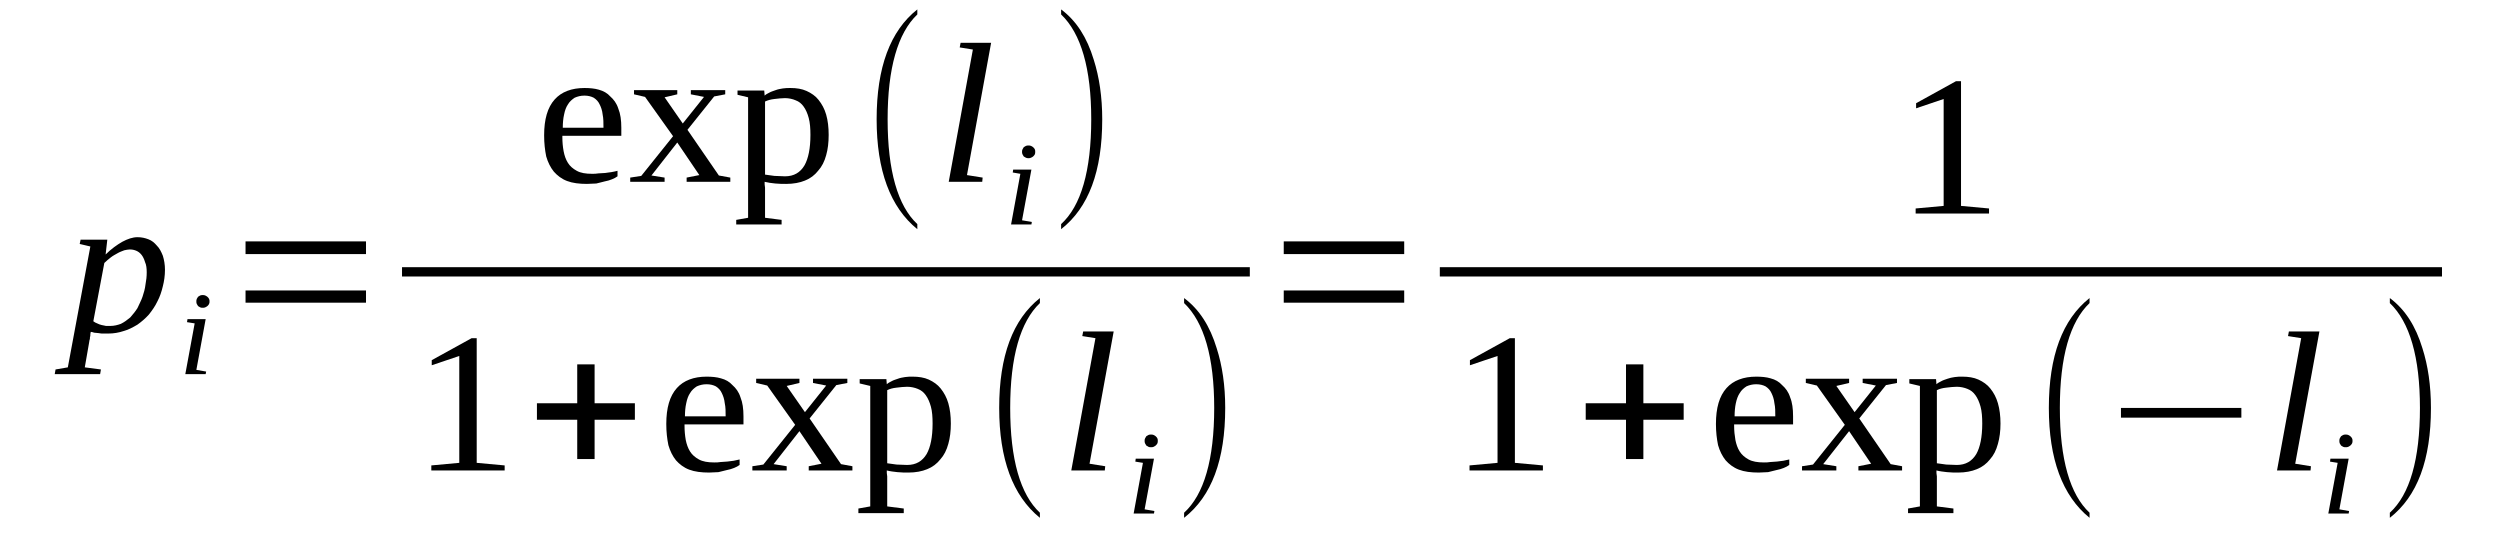
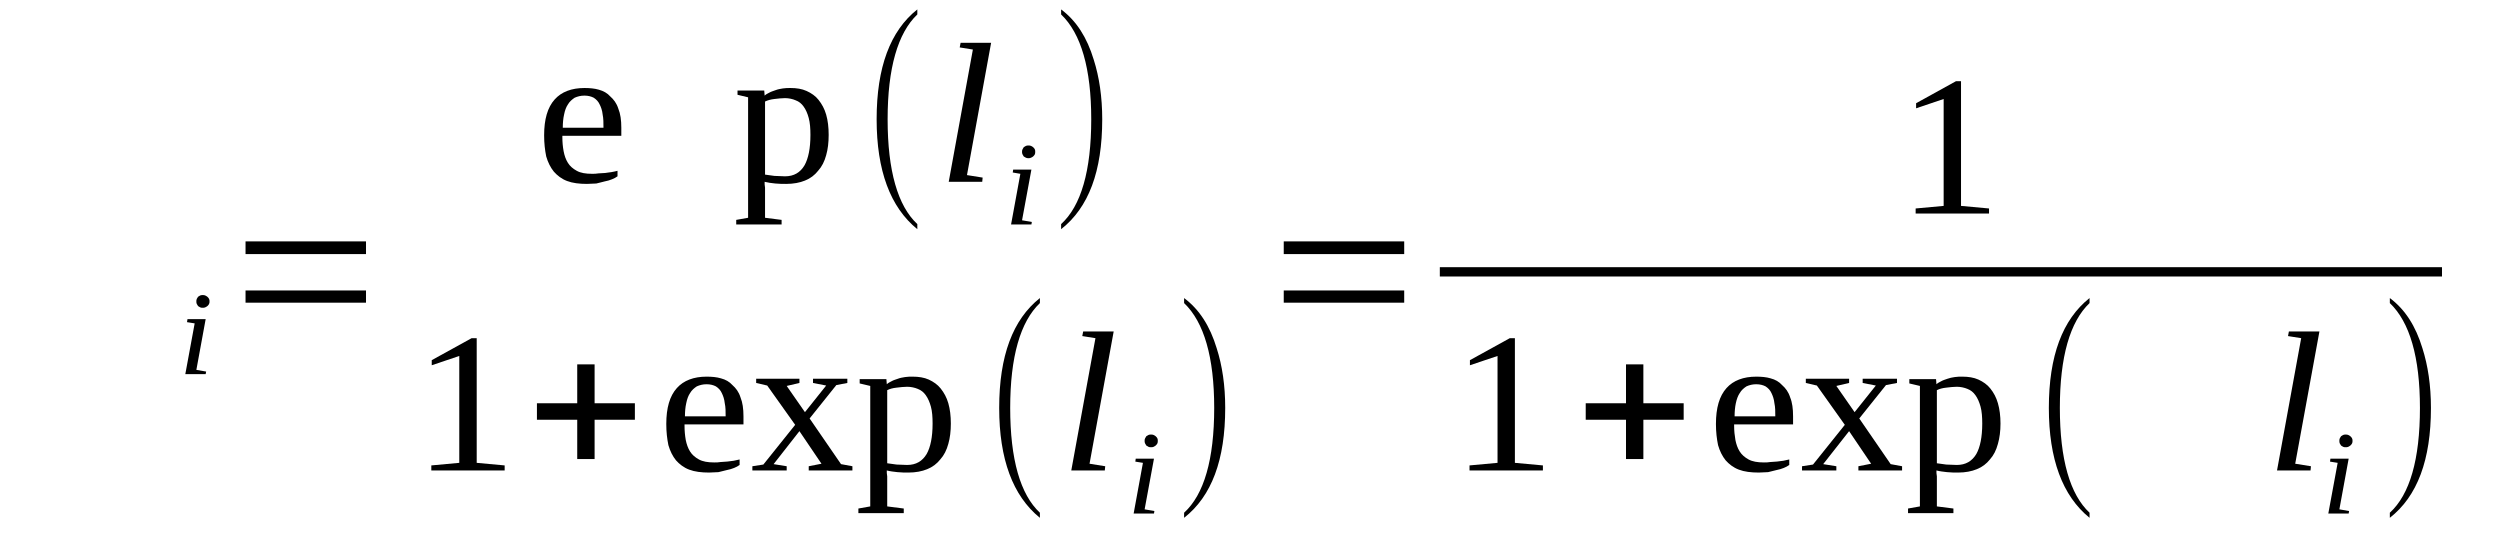
<svg xmlns="http://www.w3.org/2000/svg" height="36pt" version="1.1" viewBox="0 -36 167 36" width="167pt">
  <defs>
    <clipPath id="clip1">
      <path clip-rule="evenodd" d="M0 -35.993H166.949V-0.028H0V-35.993" />
    </clipPath>
  </defs>
  <g id="page1">
    <g>
-       <path clip-path="url(#clip1)" d="M6.062 -13.832C6.062 -13.805 6.035 -13.719 6.035 -13.664C6.035 -13.605 6.035 -13.524 6.008 -13.465C6.008 -13.383 6.008 -13.324 5.977 -13.27C5.977 -13.211 5.949 -13.156 5.949 -13.098L5.664 -11.461L6.742 -11.32L6.688 -11.008H3.656L3.711 -11.32L4.531 -11.461L6.035 -19.535L5.324 -19.703L5.383 -19.988H7.168L7.055 -19C7.422 -19.367 7.82 -19.648 8.16 -19.844C8.527 -20.043 8.867 -20.156 9.18 -20.156C9.461 -20.156 9.688 -20.102 9.914 -20.016C10.141 -19.93 10.312 -19.789 10.48 -19.59C10.652 -19.422 10.766 -19.195 10.879 -18.914C10.965 -18.633 11.02 -18.32 11.02 -17.985C11.02 -17.586 10.965 -17.219 10.879 -16.883C10.793 -16.516 10.68 -16.176 10.512 -15.863C10.367 -15.555 10.172 -15.274 9.945 -14.988C9.719 -14.735 9.461 -14.512 9.18 -14.313C8.895 -14.145 8.586 -13.973 8.273 -13.891C7.934 -13.777 7.594 -13.719 7.223 -13.719C7.109 -13.719 7.027 -13.719 6.914 -13.719C6.801 -13.719 6.715 -13.719 6.602 -13.746C6.488 -13.746 6.402 -13.777 6.289 -13.777C6.203 -13.805 6.121 -13.832 6.062 -13.832ZM6.234 -14.539C6.316 -14.48 6.402 -14.426 6.488 -14.399C6.602 -14.34 6.688 -14.313 6.801 -14.285C6.883 -14.258 6.996 -14.258 7.082 -14.227C7.195 -14.227 7.281 -14.227 7.367 -14.227C7.621 -14.227 7.848 -14.285 8.074 -14.367C8.301 -14.48 8.5 -14.625 8.699 -14.793C8.867 -14.988 9.039 -15.188 9.18 -15.414C9.293 -15.668 9.434 -15.922 9.52 -16.176C9.605 -16.43 9.688 -16.711 9.719 -16.996C9.773 -17.277 9.801 -17.531 9.801 -17.813C9.801 -18.067 9.773 -18.32 9.688 -18.492C9.633 -18.688 9.547 -18.859 9.461 -18.969C9.348 -19.113 9.234 -19.195 9.094 -19.254C8.953 -19.309 8.84 -19.336 8.668 -19.336C8.555 -19.336 8.441 -19.309 8.301 -19.281C8.16 -19.223 7.988 -19.168 7.848 -19.082C7.707 -19 7.535 -18.914 7.395 -18.801C7.254 -18.688 7.109 -18.574 6.969 -18.434L6.234 -14.539Z" fill-rule="evenodd" />
      <path clip-path="url(#clip1)" d="M13.117 -11.293L13.77 -11.18L13.738 -11.008H12.379L13.004 -14.398L12.492 -14.48L12.524 -14.68H13.738L13.117 -11.293ZM13.996 -15.863C13.996 -15.808 13.996 -15.754 13.965 -15.695C13.938 -15.64 13.91 -15.609 13.852 -15.554C13.824 -15.527 13.77 -15.5 13.711 -15.469C13.656 -15.441 13.598 -15.441 13.543 -15.441C13.484 -15.441 13.43 -15.441 13.371 -15.469C13.316 -15.5 13.285 -15.527 13.23 -15.554C13.203 -15.609 13.172 -15.64 13.145 -15.695C13.117 -15.754 13.117 -15.808 13.117 -15.863C13.117 -15.922 13.117 -15.976 13.145 -16.035C13.172 -16.09 13.203 -16.121 13.23 -16.176C13.285 -16.203 13.316 -16.23 13.371 -16.262C13.43 -16.289 13.484 -16.289 13.543 -16.289C13.598 -16.289 13.656 -16.289 13.711 -16.262C13.77 -16.23 13.824 -16.203 13.852 -16.176C13.91 -16.121 13.938 -16.09 13.965 -16.035C13.996 -15.976 13.996 -15.922 13.996 -15.863Z" fill-rule="evenodd" />
      <path clip-path="url(#clip1)" d="M16.402 -15.781V-16.597H24.449V-15.781H16.402ZM16.402 -19.027V-19.875H24.449V-19.027H16.402Z" fill-rule="evenodd" />
      <path clip-path="url(#clip1)" d="M37.566 -26.929V-26.82C37.566 -26.508 37.594 -26.199 37.652 -25.887C37.707 -25.605 37.793 -25.351 37.934 -25.125C38.074 -24.898 38.273 -24.73 38.527 -24.59C38.785 -24.445 39.125 -24.39 39.547 -24.39C39.691 -24.39 39.832 -24.39 39.973 -24.418C40.117 -24.418 40.285 -24.445 40.426 -24.445C40.57 -24.476 40.711 -24.476 40.852 -24.504C40.992 -24.531 41.137 -24.558 41.25 -24.59V-24.222C41.137 -24.137 41.023 -24.082 40.879 -24.023C40.738 -23.968 40.57 -23.91 40.398 -23.883C40.199 -23.824 40.031 -23.797 39.832 -23.742C39.633 -23.742 39.434 -23.715 39.207 -23.715C38.699 -23.715 38.246 -23.769 37.879 -23.91C37.508 -24.05 37.227 -24.277 37 -24.531C36.773 -24.812 36.602 -25.152 36.488 -25.547C36.402 -25.972 36.348 -26.422 36.348 -26.961C36.348 -28.031 36.574 -28.824 37.055 -29.359C37.508 -29.867 38.188 -30.121 39.039 -30.121C39.379 -30.121 39.719 -30.093 40.004 -30.008C40.312 -29.922 40.57 -29.781 40.766 -29.558C40.992 -29.359 41.191 -29.105 41.305 -28.738C41.445 -28.398 41.504 -27.976 41.504 -27.468V-26.929H37.566ZM39.039 -29.613C38.785 -29.613 38.586 -29.558 38.387 -29.472C38.219 -29.359 38.047 -29.218 37.934 -29.019C37.82 -28.851 37.734 -28.625 37.68 -28.343C37.621 -28.09 37.594 -27.777 37.594 -27.468H40.312C40.312 -27.777 40.312 -28.09 40.258 -28.343C40.23 -28.625 40.145 -28.851 40.059 -29.019C39.973 -29.218 39.832 -29.359 39.66 -29.472C39.492 -29.558 39.293 -29.613 39.039 -29.613Z" fill-rule="evenodd" />
-       <path clip-path="url(#clip1)" d="M48.02 -24.277L48.785 -24.137V-23.855H45.867V-24.137L46.715 -24.304L45.242 -26.48L43.516 -24.277L44.395 -24.137V-23.855H42.098V-24.137L42.836 -24.25L44.961 -26.902L43.09 -29.527L42.352 -29.699V-29.98H45.242V-29.699L44.395 -29.5L45.609 -27.75L47.027 -29.527L46.148 -29.699V-29.98H48.445V-29.699L47.707 -29.558L45.922 -27.328L48.02 -24.277Z" fill-rule="evenodd" />
      <path clip-path="url(#clip1)" d="M49.973 -29.5L49.266 -29.668V-29.953H51.051L51.078 -29.613C51.164 -29.699 51.277 -29.754 51.391 -29.812C51.531 -29.894 51.676 -29.922 51.816 -29.98C51.957 -30.035 52.129 -30.066 52.297 -30.093C52.469 -30.121 52.637 -30.121 52.809 -30.121C53.203 -30.121 53.57 -30.066 53.883 -29.922C54.195 -29.781 54.48 -29.586 54.676 -29.332C54.902 -29.047 55.074 -28.738 55.188 -28.343C55.301 -27.949 55.355 -27.496 55.355 -26.988C55.355 -26.48 55.301 -26.027 55.188 -25.633C55.074 -25.211 54.902 -24.871 54.648 -24.59C54.422 -24.304 54.137 -24.082 53.77 -23.937C53.43 -23.797 53.004 -23.715 52.523 -23.715C52.297 -23.715 52.043 -23.715 51.789 -23.742C51.531 -23.769 51.305 -23.797 51.078 -23.855C51.078 -23.797 51.078 -23.742 51.078 -23.683C51.078 -23.601 51.105 -23.543 51.105 -23.461C51.105 -23.402 51.105 -23.316 51.105 -23.262C51.105 -23.203 51.105 -23.148 51.105 -23.121V-21.453L52.211 -21.312V-21.004H49.18V-21.312L49.973 -21.453V-29.5ZM54.137 -26.988C54.137 -27.41 54.109 -27.804 54.023 -28.117C53.941 -28.425 53.828 -28.679 53.684 -28.879C53.543 -29.078 53.375 -29.218 53.148 -29.3C52.949 -29.387 52.695 -29.445 52.438 -29.445C52.211 -29.445 51.984 -29.414 51.73 -29.387C51.477 -29.359 51.277 -29.3 51.105 -29.218V-24.336C51.305 -24.304 51.504 -24.277 51.73 -24.25C51.957 -24.25 52.211 -24.222 52.438 -24.222C53.035 -24.222 53.457 -24.476 53.742 -24.957C53.996 -25.406 54.137 -26.086 54.137 -26.988Z" fill-rule="evenodd" />
      <path clip-path="url(#clip1)" d="M61.277 -21.031V-20.691C59.465 -22.16 58.559 -24.617 58.559 -28.031C58.559 -31.504 59.465 -33.933 61.277 -35.371V-35.035C59.973 -33.793 59.293 -31.449 59.293 -28.031C59.293 -24.59 59.973 -22.246 61.277 -21.031Z" fill-rule="evenodd" />
      <path clip-path="url(#clip1)" d="M64.594 -24.304L65.641 -24.137L65.613 -23.855H63.375L64.988 -32.691L64.109 -32.832L64.168 -33.14H66.207L64.594 -24.304Z" fill-rule="evenodd" />
      <path clip-path="url(#clip1)" d="M68.273 -21.285L68.926 -21.172L68.898 -21.004H67.539L68.16 -24.39L67.652 -24.476L67.68 -24.672H68.898L68.273 -21.285ZM69.152 -25.859C69.152 -25.8 69.152 -25.746 69.125 -25.687C69.098 -25.633 69.07 -25.605 69.012 -25.547C68.984 -25.519 68.926 -25.492 68.871 -25.465C68.812 -25.433 68.758 -25.433 68.699 -25.433C68.645 -25.433 68.586 -25.433 68.531 -25.465C68.473 -25.492 68.445 -25.519 68.387 -25.547C68.359 -25.605 68.332 -25.633 68.305 -25.687C68.273 -25.746 68.273 -25.8 68.273 -25.859C68.273 -25.914 68.273 -25.972 68.305 -26.027C68.332 -26.086 68.359 -26.113 68.387 -26.168C68.445 -26.199 68.473 -26.226 68.531 -26.254C68.586 -26.281 68.645 -26.281 68.699 -26.281C68.758 -26.281 68.812 -26.281 68.871 -26.254C68.926 -26.226 68.984 -26.199 69.012 -26.168C69.07 -26.113 69.098 -26.086 69.125 -26.027C69.152 -25.972 69.152 -25.914 69.152 -25.859Z" fill-rule="evenodd" />
      <path clip-path="url(#clip1)" d="M70.883 -21.031C72.215 -22.246 72.895 -24.59 72.895 -28.031C72.895 -31.422 72.215 -33.761 70.883 -35.035V-35.371C71.902 -34.609 72.609 -33.508 73.062 -32.011C73.43 -30.855 73.629 -29.527 73.629 -28.031C73.629 -24.558 72.723 -22.133 70.883 -20.691V-21.031Z" fill-rule="evenodd" />
-       <path clip-path="url(#clip1)" d="M26.855 -18.152H83.488V-17.53H26.855V-18.152Z" fill-rule="evenodd" />
      <path clip-path="url(#clip1)" d="M31.844 -5.082L33.711 -4.91V-4.574H28.812V-4.91L30.68 -5.082V-12.222L28.84 -11.601V-11.941L31.504 -13.41H31.844V-5.082Z" fill-rule="evenodd" />
      <path clip-path="url(#clip1)" d="M38.559 -5.336V-7.961H35.867V-9.062H38.559V-11.66H39.719V-9.062H42.41V-7.961H39.719V-5.336H38.559Z" fill-rule="evenodd" />
      <path clip-path="url(#clip1)" d="M45.727 -7.648V-7.539C45.727 -7.226 45.754 -6.918 45.809 -6.605C45.867 -6.324 45.953 -6.07 46.094 -5.843C46.234 -5.617 46.434 -5.449 46.688 -5.308C46.941 -5.168 47.281 -5.109 47.707 -5.109C47.848 -5.109 47.992 -5.109 48.133 -5.136C48.273 -5.136 48.445 -5.168 48.586 -5.168C48.727 -5.195 48.871 -5.195 49.012 -5.222S49.293 -5.277 49.406 -5.308V-4.941C49.293 -4.855 49.18 -4.801 49.039 -4.742C48.898 -4.687 48.727 -4.629 48.559 -4.601C48.359 -4.547 48.188 -4.515 47.992 -4.461C47.793 -4.461 47.594 -4.433 47.367 -4.433C46.859 -4.433 46.406 -4.488 46.035 -4.629C45.668 -4.769 45.383 -4.996 45.156 -5.25C44.93 -5.531 44.762 -5.871 44.648 -6.265C44.562 -6.691 44.508 -7.14 44.508 -7.679C44.508 -8.75 44.734 -9.543 45.215 -10.078C45.668 -10.586 46.348 -10.84 47.199 -10.84C47.539 -10.84 47.879 -10.812 48.16 -10.726C48.473 -10.644 48.727 -10.5 48.926 -10.277C49.152 -10.078 49.352 -9.824 49.465 -9.457C49.605 -9.117 49.664 -8.695 49.664 -8.187V-7.648H45.727ZM47.199 -10.332C46.941 -10.332 46.746 -10.277 46.547 -10.191C46.375 -10.078 46.207 -9.937 46.094 -9.738C45.98 -9.57 45.895 -9.343 45.84 -9.062C45.781 -8.808 45.754 -8.496 45.754 -8.187H48.473C48.473 -8.496 48.473 -8.808 48.414 -9.062C48.387 -9.343 48.301 -9.57 48.219 -9.738C48.133 -9.937 47.992 -10.078 47.82 -10.191C47.652 -10.277 47.453 -10.332 47.199 -10.332Z" fill-rule="evenodd" />
      <path clip-path="url(#clip1)" d="M56.18 -4.996L56.941 -4.855V-4.574H54.023V-4.855L54.875 -5.023L53.402 -7.199L51.676 -4.996L52.551 -4.855V-4.574H50.258V-4.855L50.992 -4.968L53.117 -7.621L51.25 -10.246L50.512 -10.418V-10.699H53.402V-10.418L52.551 -10.219L53.77 -8.468L55.188 -10.246L54.309 -10.418V-10.699H56.602V-10.418L55.867 -10.277L54.082 -8.047L56.18 -4.996Z" fill-rule="evenodd" />
      <path clip-path="url(#clip1)" d="M58.133 -10.219L57.426 -10.386V-10.672H59.211L59.238 -10.332C59.324 -10.418 59.438 -10.472 59.551 -10.531C59.691 -10.613 59.832 -10.644 59.977 -10.699C60.117 -10.754 60.285 -10.785 60.457 -10.812C60.625 -10.84 60.797 -10.84 60.965 -10.84C61.363 -10.84 61.73 -10.785 62.043 -10.644C62.355 -10.5 62.637 -10.304 62.836 -10.05C63.062 -9.765 63.234 -9.457 63.348 -9.062C63.461 -8.668 63.516 -8.215 63.516 -7.707C63.516 -7.199 63.461 -6.746 63.348 -6.351C63.234 -5.929 63.062 -5.59 62.809 -5.308C62.582 -5.023 62.297 -4.801 61.93 -4.656C61.59 -4.515 61.164 -4.433 60.684 -4.433C60.457 -4.433 60.203 -4.433 59.945 -4.461C59.691 -4.488 59.465 -4.515 59.238 -4.574C59.238 -4.515 59.238 -4.461 59.238 -4.402C59.238 -4.32 59.266 -4.261 59.266 -4.179C59.266 -4.121 59.266 -4.035 59.266 -3.98C59.266 -3.926 59.266 -3.867 59.266 -3.84V-2.172L60.371 -2.031V-1.722H57.34V-2.031L58.133 -2.172V-10.219ZM62.297 -7.707C62.297 -8.129 62.27 -8.527 62.184 -8.836C62.098 -9.148 61.984 -9.402 61.844 -9.597C61.703 -9.797 61.531 -9.937 61.305 -10.023C61.109 -10.105 60.852 -10.164 60.598 -10.164C60.371 -10.164 60.145 -10.133 59.891 -10.105C59.633 -10.078 59.438 -10.023 59.266 -9.937V-5.054C59.465 -5.023 59.664 -4.996 59.891 -4.968C60.117 -4.968 60.371 -4.941 60.598 -4.941C61.191 -4.941 61.617 -5.195 61.902 -5.676C62.156 -6.125 62.297 -6.804 62.297 -7.707Z" fill-rule="evenodd" />
      <path clip-path="url(#clip1)" d="M69.465 -1.75V-1.41C67.652 -2.879 66.746 -5.336 66.746 -8.75C66.746 -12.222 67.652 -14.652 69.465 -16.09V-15.754C68.16 -14.511 67.481 -12.168 67.481 -8.75C67.481 -5.308 68.16 -2.965 69.465 -1.75Z" fill-rule="evenodd" />
      <path clip-path="url(#clip1)" d="M72.781 -5.023L73.828 -4.855L73.801 -4.574H71.562L73.176 -13.41L72.297 -13.55L72.356 -13.859H74.394L72.781 -5.023Z" fill-rule="evenodd" />
      <path clip-path="url(#clip1)" d="M76.461 -1.976L77.113 -1.863L77.086 -1.695H75.727L76.348 -5.082L75.84 -5.164L75.867 -5.363H77.086L76.461 -1.976ZM77.34 -6.551C77.34 -6.492 77.34 -6.437 77.312 -6.379C77.285 -6.324 77.258 -6.297 77.199 -6.238C77.172 -6.211 77.113 -6.183 77.059 -6.152C77 -6.125 76.945 -6.125 76.887 -6.125C76.832 -6.125 76.773 -6.125 76.719 -6.152C76.66 -6.183 76.633 -6.211 76.574 -6.238C76.547 -6.297 76.519 -6.324 76.492 -6.379C76.461 -6.437 76.461 -6.492 76.461 -6.551C76.461 -6.605 76.461 -6.664 76.492 -6.719C76.519 -6.773 76.547 -6.804 76.574 -6.859C76.633 -6.886 76.66 -6.918 76.719 -6.945C76.773 -6.972 76.832 -6.972 76.887 -6.972C76.945 -6.972 77 -6.972 77.059 -6.945C77.113 -6.918 77.172 -6.886 77.199 -6.859C77.258 -6.804 77.285 -6.773 77.312 -6.719C77.34 -6.664 77.34 -6.605 77.34 -6.551Z" fill-rule="evenodd" />
      <path clip-path="url(#clip1)" d="M79.098 -1.75C80.43 -2.965 81.109 -5.308 81.109 -8.75C81.109 -12.14 80.43 -14.48 79.098 -15.754V-16.09C80.117 -15.328 80.824 -14.226 81.277 -12.73C81.648 -11.574 81.844 -10.246 81.844 -8.75C81.844 -5.277 80.938 -2.851 79.098 -1.41V-1.75Z" fill-rule="evenodd" />
      <path clip-path="url(#clip1)" d="M85.754 -15.781V-16.597H93.801V-15.781H85.754ZM85.754 -19.027V-19.875H93.801V-19.027H85.754Z" fill-rule="evenodd" />
      <path clip-path="url(#clip1)" d="M130.996 -22.246L132.867 -22.074V-21.738H127.965V-22.074L129.836 -22.246V-29.387L127.996 -28.765V-29.105L130.656 -30.574H130.996V-22.246Z" fill-rule="evenodd" />
      <path clip-path="url(#clip1)" d="M96.18 -18.152H163.125V-17.53H96.18V-18.152Z" fill-rule="evenodd" />
      <path clip-path="url(#clip1)" d="M101.195 -5.082L103.066 -4.91V-4.574H98.164V-4.91L100.035 -5.082V-12.222L98.191 -11.601V-11.941L100.855 -13.41H101.195V-5.082Z" fill-rule="evenodd" />
      <path clip-path="url(#clip1)" d="M108.617 -5.336V-7.961H105.926V-9.062H108.617V-11.66H109.777V-9.062H112.469V-7.961H109.777V-5.336H108.617Z" fill-rule="evenodd" />
      <path clip-path="url(#clip1)" d="M115.84 -7.648V-7.539C115.84 -7.226 115.871 -6.918 115.926 -6.605C115.984 -6.324 116.066 -6.07 116.211 -5.843C116.352 -5.617 116.551 -5.449 116.805 -5.308C117.059 -5.168 117.398 -5.109 117.824 -5.109C117.965 -5.109 118.109 -5.109 118.25 -5.136C118.391 -5.136 118.563 -5.168 118.703 -5.168C118.844 -5.195 118.984 -5.195 119.129 -5.222C119.27 -5.25 119.41 -5.277 119.523 -5.308V-4.941C119.41 -4.855 119.297 -4.801 119.156 -4.742C119.016 -4.687 118.844 -4.629 118.676 -4.601C118.477 -4.547 118.305 -4.515 118.109 -4.461C117.91 -4.461 117.711 -4.433 117.484 -4.433C116.973 -4.433 116.52 -4.488 116.152 -4.629C115.785 -4.769 115.5 -4.996 115.273 -5.25C115.047 -5.531 114.879 -5.871 114.766 -6.265C114.68 -6.691 114.625 -7.14 114.625 -7.679C114.625 -8.75 114.852 -9.543 115.332 -10.078C115.785 -10.586 116.465 -10.84 117.316 -10.84C117.656 -10.84 117.996 -10.812 118.277 -10.726C118.59 -10.644 118.844 -10.5 119.043 -10.277C119.27 -10.078 119.469 -9.824 119.582 -9.457C119.723 -9.117 119.777 -8.695 119.777 -8.187V-7.648H115.84ZM117.316 -10.332C117.059 -10.332 116.859 -10.277 116.664 -10.191C116.492 -10.078 116.324 -9.937 116.211 -9.738C116.098 -9.57 116.012 -9.343 115.953 -9.062C115.898 -8.808 115.871 -8.496 115.871 -8.187H118.59C118.59 -8.496 118.59 -8.808 118.531 -9.062C118.504 -9.343 118.418 -9.57 118.336 -9.738C118.25 -9.937 118.109 -10.078 117.938 -10.191C117.77 -10.277 117.57 -10.332 117.316 -10.332Z" fill-rule="evenodd" />
      <path clip-path="url(#clip1)" d="M126.297 -4.996L127.059 -4.855V-4.574H124.141V-4.855L124.992 -5.023L123.52 -7.199L121.789 -4.996L122.668 -4.855V-4.574H120.375V-4.855L121.109 -4.968L123.234 -7.621L121.367 -10.246L120.629 -10.418V-10.699H123.52V-10.418L122.668 -10.219L123.887 -8.468L125.305 -10.246L124.426 -10.418V-10.699H126.719V-10.418L125.984 -10.277L124.199 -8.047L126.297 -4.996Z" fill-rule="evenodd" />
      <path clip-path="url(#clip1)" d="M128.25 -10.219L127.543 -10.386V-10.672H129.328L129.355 -10.332C129.441 -10.418 129.555 -10.472 129.668 -10.531C129.809 -10.613 129.949 -10.644 130.09 -10.699C130.234 -10.754 130.402 -10.785 130.574 -10.812C130.742 -10.84 130.914 -10.84 131.082 -10.84C131.48 -10.84 131.848 -10.785 132.16 -10.644C132.473 -10.5 132.754 -10.304 132.953 -10.05C133.18 -9.765 133.348 -9.457 133.461 -9.062C133.574 -8.668 133.633 -8.215 133.633 -7.707C133.633 -7.199 133.574 -6.746 133.461 -6.351C133.348 -5.929 133.18 -5.59 132.926 -5.308C132.699 -5.023 132.414 -4.801 132.047 -4.656C131.707 -4.515 131.281 -4.433 130.801 -4.433C130.574 -4.433 130.316 -4.433 130.063 -4.461C129.809 -4.488 129.582 -4.515 129.355 -4.574C129.355 -4.515 129.355 -4.461 129.355 -4.402C129.355 -4.32 129.383 -4.261 129.383 -4.179C129.383 -4.121 129.383 -4.035 129.383 -3.98C129.383 -3.926 129.383 -3.867 129.383 -3.84V-2.172L130.488 -2.031V-1.722H127.457V-2.031L128.25 -2.172V-10.219ZM132.414 -7.707C132.414 -8.129 132.387 -8.527 132.301 -8.836C132.215 -9.148 132.102 -9.402 131.961 -9.597C131.82 -9.797 131.648 -9.937 131.422 -10.023C131.223 -10.105 130.969 -10.164 130.715 -10.164C130.488 -10.164 130.262 -10.133 130.008 -10.105C129.75 -10.078 129.555 -10.023 129.383 -9.937V-5.054C129.582 -5.023 129.781 -4.996 130.008 -4.968C130.234 -4.968 130.488 -4.941 130.715 -4.941C131.309 -4.941 131.734 -5.195 132.02 -5.676C132.273 -6.125 132.414 -6.804 132.414 -7.707Z" fill-rule="evenodd" />
      <path clip-path="url(#clip1)" d="M139.582 -1.75V-1.41C137.77 -2.879 136.863 -5.336 136.863 -8.75C136.863 -12.222 137.77 -14.652 139.582 -16.09V-15.754C138.277 -14.511 137.598 -12.168 137.598 -8.75C137.598 -5.308 138.277 -2.965 139.582 -1.75Z" fill-rule="evenodd" />
-       <path clip-path="url(#clip1)" d="M141.68 -8.101V-8.75H149.723V-8.101H141.68Z" fill-rule="evenodd" />
      <path clip-path="url(#clip1)" d="M153.32 -5.023L154.371 -4.855L154.344 -4.574H152.105L153.719 -13.41L152.84 -13.55L152.898 -13.859H154.938L153.32 -5.023Z" fill-rule="evenodd" />
      <path clip-path="url(#clip1)" d="M156.27 -1.976L156.918 -1.863L156.891 -1.695H155.531L156.156 -5.082L155.645 -5.164L155.672 -5.363H156.891L156.27 -1.976ZM157.148 -6.551C157.148 -6.492 157.148 -6.437 157.117 -6.379C157.09 -6.324 157.063 -6.297 157.004 -6.238C156.977 -6.211 156.918 -6.183 156.863 -6.152C156.805 -6.125 156.75 -6.125 156.691 -6.125C156.637 -6.125 156.578 -6.125 156.523 -6.152C156.465 -6.183 156.438 -6.211 156.383 -6.238C156.352 -6.297 156.324 -6.324 156.297 -6.379C156.27 -6.437 156.27 -6.492 156.27 -6.551C156.27 -6.605 156.27 -6.664 156.297 -6.719C156.324 -6.773 156.352 -6.804 156.383 -6.859C156.438 -6.886 156.465 -6.918 156.523 -6.945C156.578 -6.972 156.637 -6.972 156.691 -6.972C156.75 -6.972 156.805 -6.972 156.863 -6.945C156.918 -6.918 156.977 -6.886 157.004 -6.859C157.063 -6.804 157.09 -6.773 157.117 -6.719C157.148 -6.664 157.148 -6.605 157.148 -6.551Z" fill-rule="evenodd" />
      <path clip-path="url(#clip1)" d="M159.641 -1.75C160.973 -2.965 161.652 -5.308 161.652 -8.75C161.652 -12.14 160.973 -14.48 159.641 -15.754V-16.09C160.66 -15.328 161.367 -14.226 161.82 -12.73C162.188 -11.574 162.387 -10.246 162.387 -8.75C162.387 -5.277 161.48 -2.851 159.641 -1.41V-1.75Z" fill-rule="evenodd" />
    </g>
  </g>
</svg>